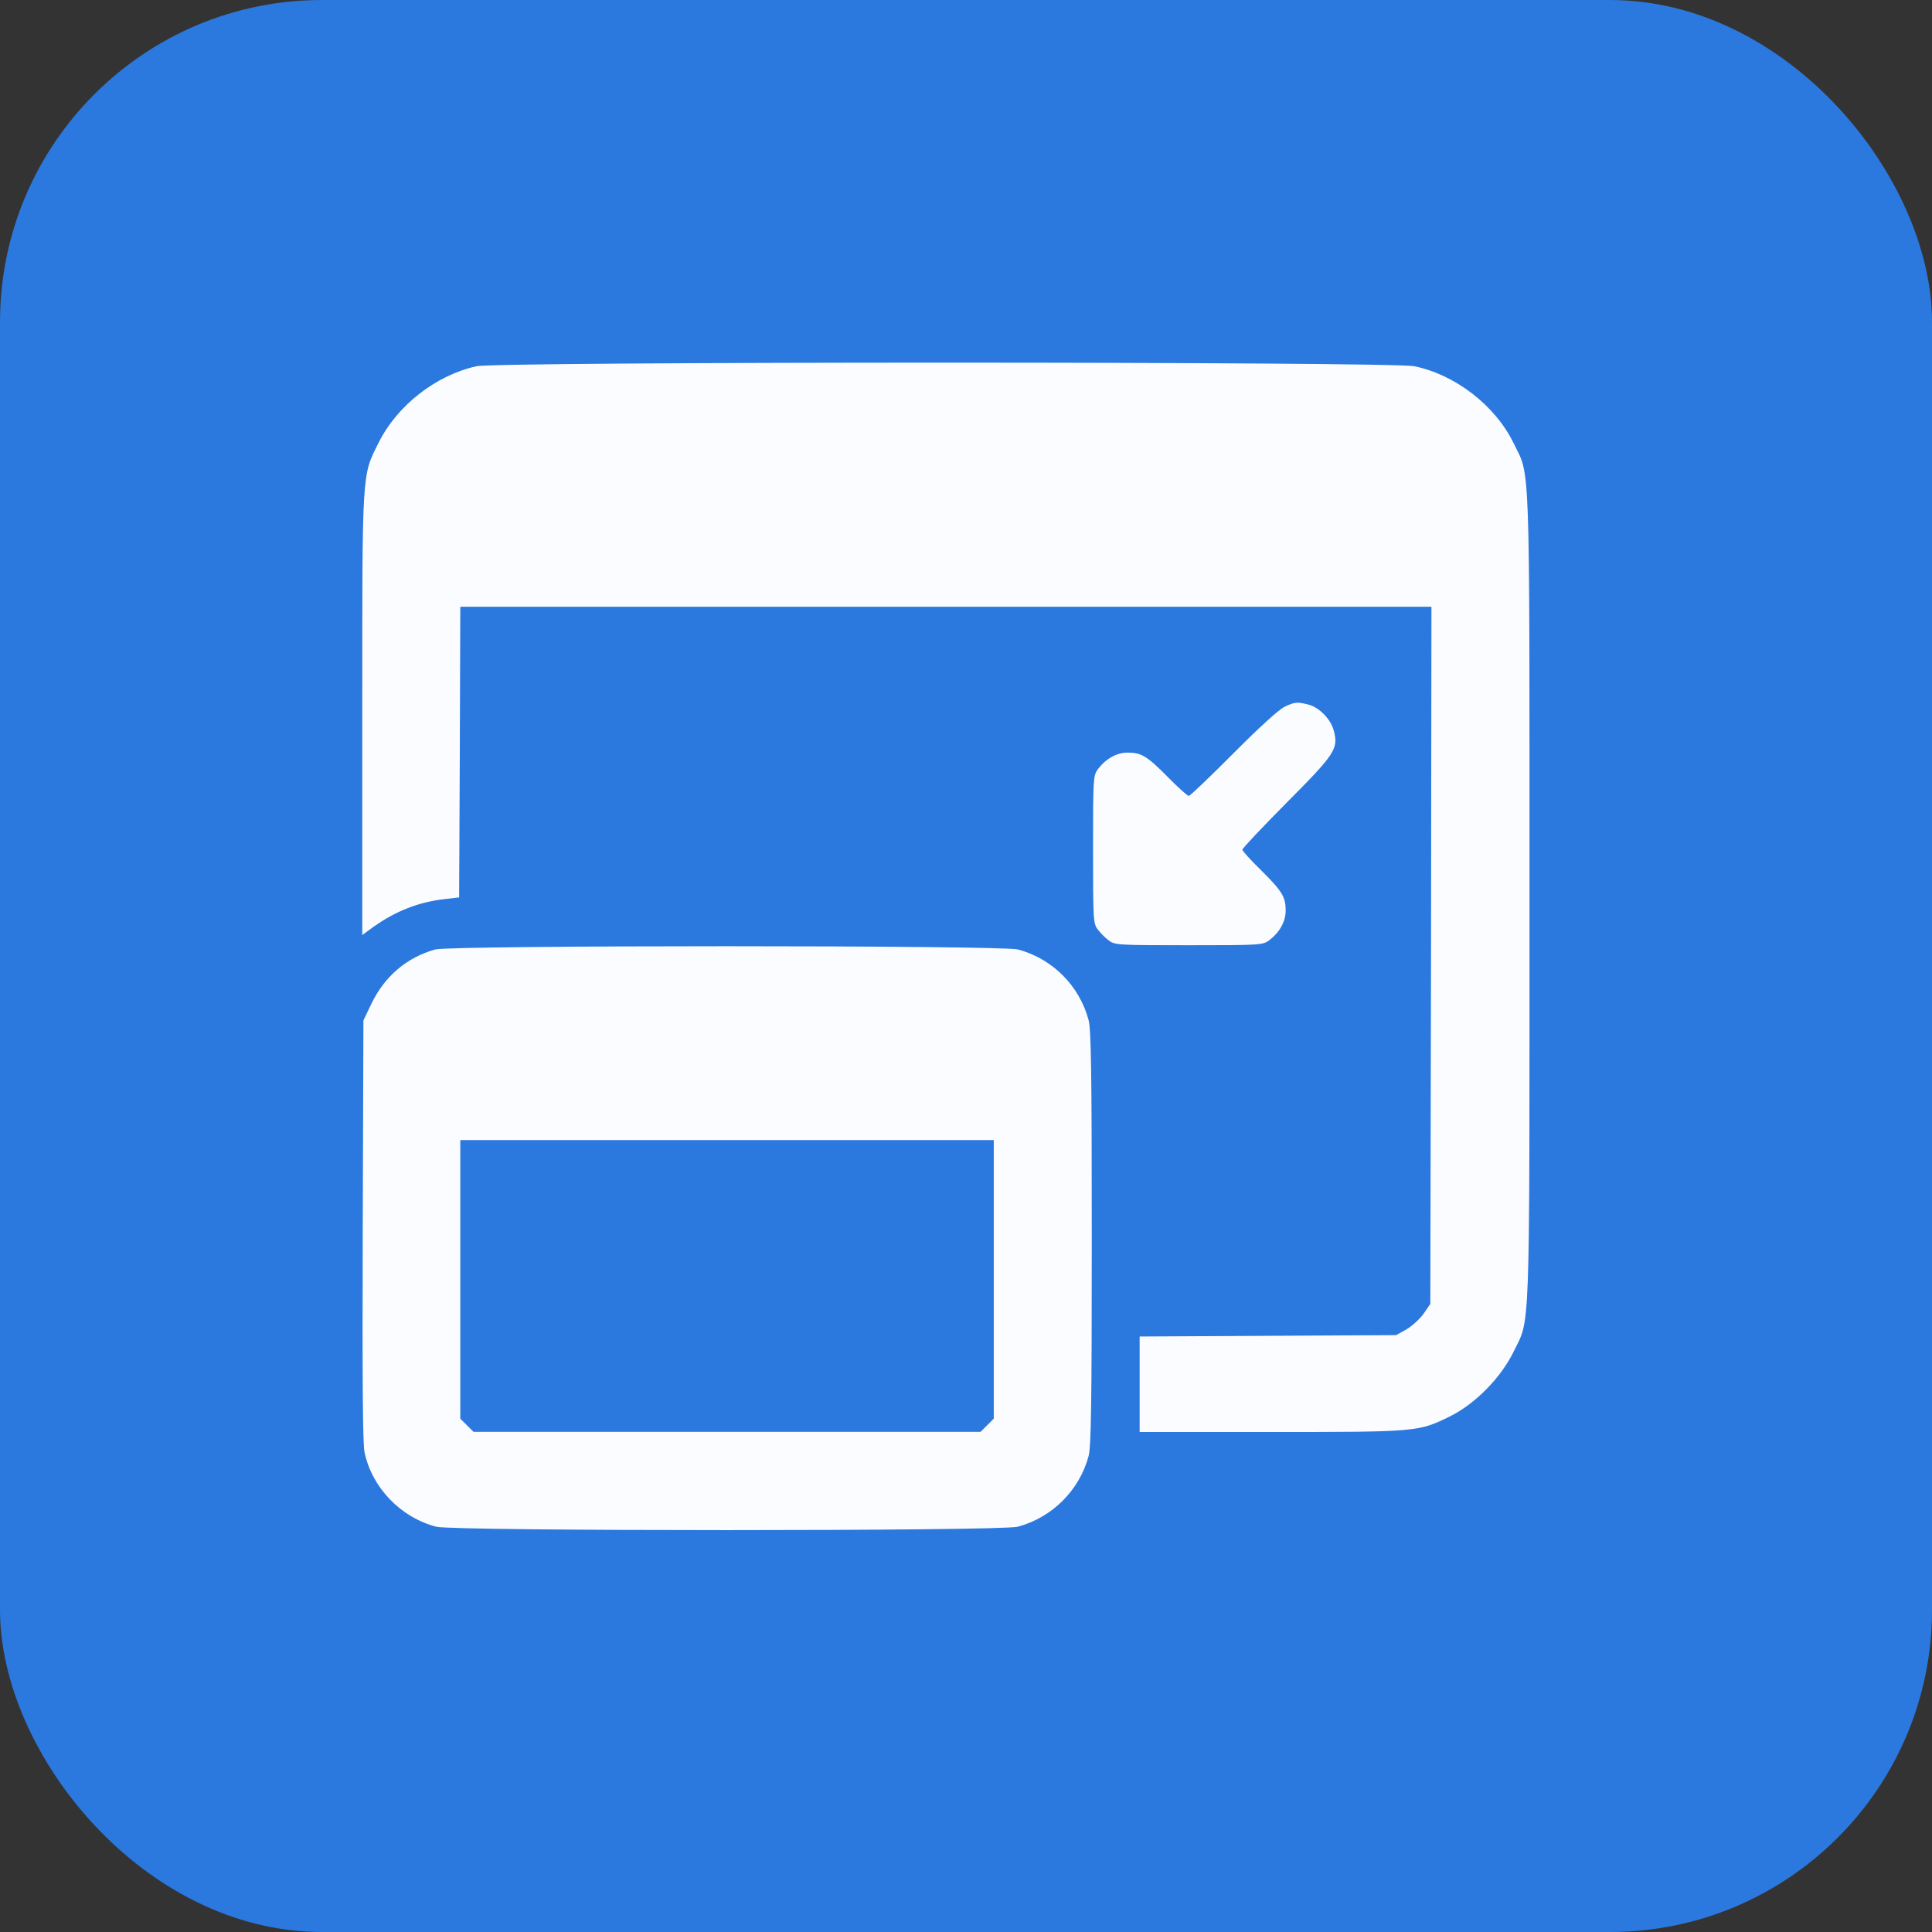
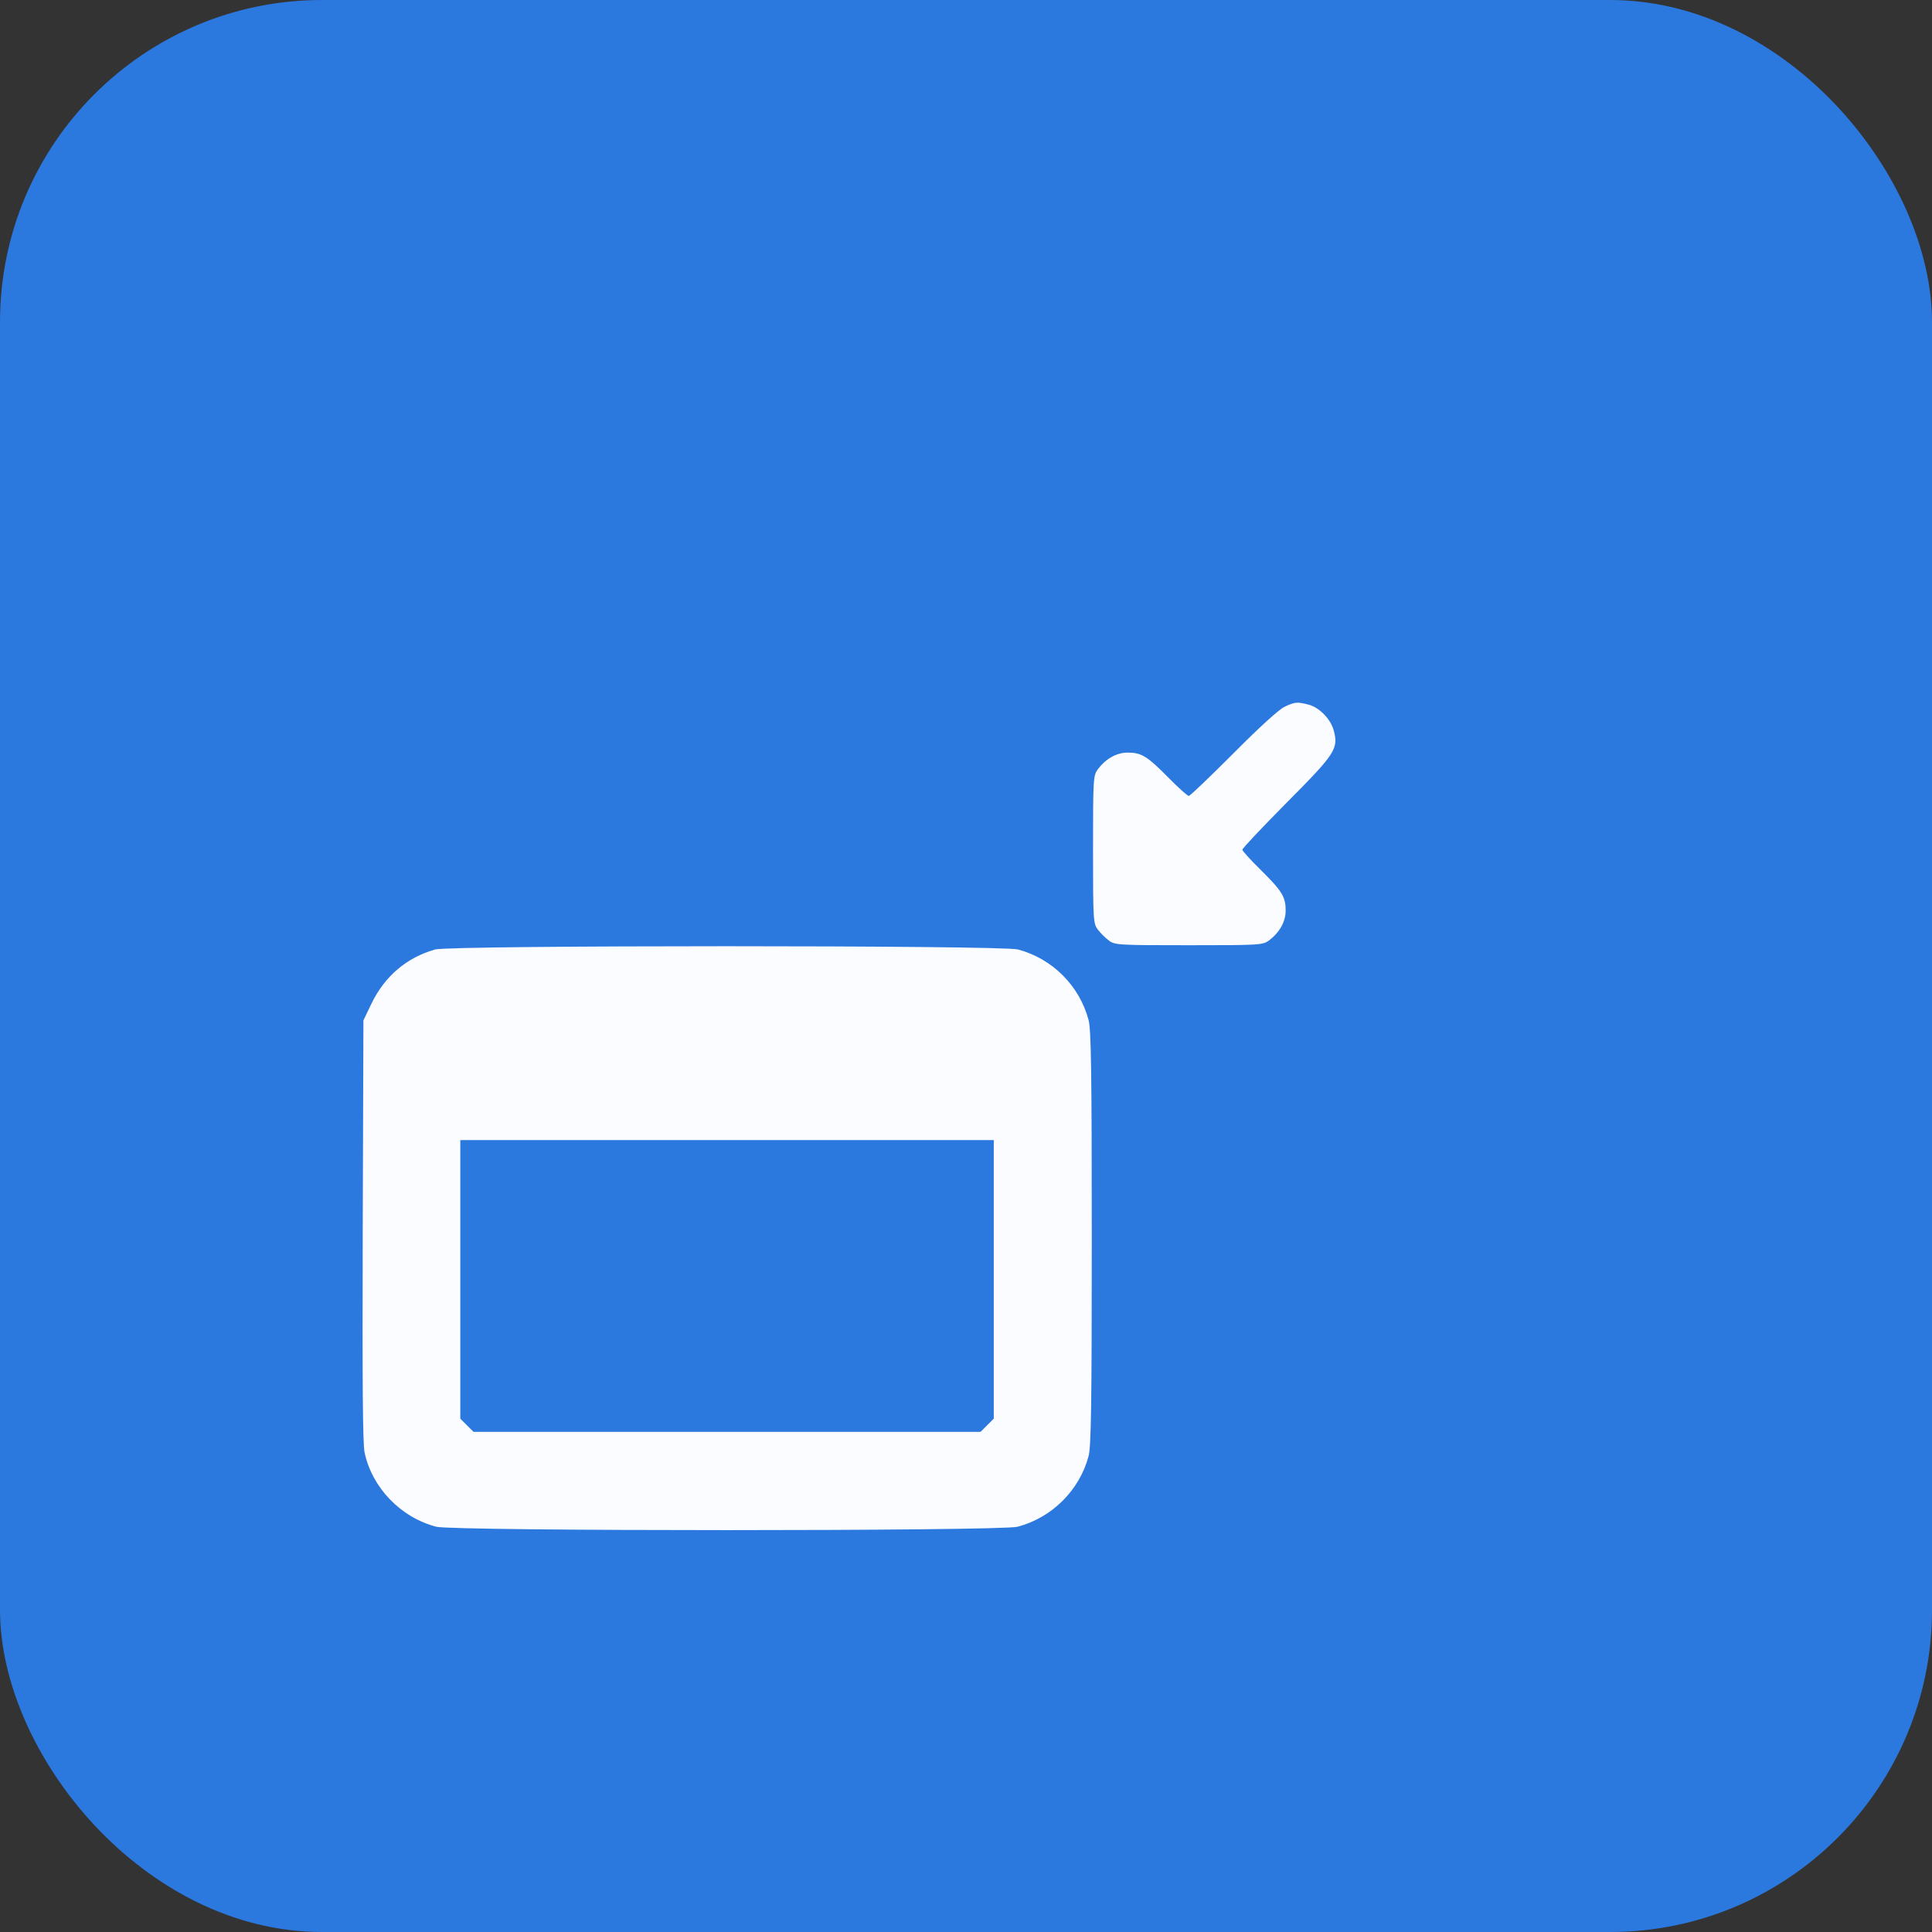
<svg xmlns="http://www.w3.org/2000/svg" width="48" height="48" viewBox="0 0 48 48" fill="none">
  <rect x="0" y="0" width="48" height="48" fill="#333333" stroke="none" />
  <g id="Icon">
    <rect width="48" height="48" rx="8" fill="#2B78DE" />
    <g id="Black">
-       <path id="Vector" d="M11.838 9.099C10.835 9.32 9.872 10.067 9.408 10.996C8.989 11.835 9 11.608 9 17.748V23.231L9.272 23.032C9.838 22.63 10.405 22.409 11.062 22.336L11.407 22.296L11.424 18.682L11.436 15.074H23.5H35.564L35.553 23.735L35.536 32.395L35.366 32.644C35.27 32.774 35.077 32.95 34.941 33.029L34.686 33.171L31.503 33.188L28.314 33.205V34.389V35.578H31.588C35.23 35.578 35.241 35.572 36.017 35.193C36.64 34.887 37.281 34.241 37.598 33.596C38.022 32.724 38 33.471 38 22.296C38 11.115 38.022 11.869 37.598 10.996C37.139 10.067 36.153 9.308 35.139 9.099C34.562 8.98 12.393 8.98 11.838 9.099Z" fill="#FAFCFF" />
      <path id="Vector_2" d="M31.914 17.56C31.772 17.628 31.28 18.075 30.64 18.721C30.062 19.299 29.569 19.774 29.535 19.774C29.501 19.774 29.275 19.57 29.025 19.316C28.499 18.783 28.357 18.698 28.017 18.698C27.74 18.698 27.473 18.851 27.275 19.112C27.162 19.27 27.156 19.333 27.156 21.105C27.156 22.867 27.162 22.946 27.275 23.094C27.337 23.178 27.462 23.303 27.547 23.365C27.694 23.479 27.774 23.484 29.535 23.484C31.308 23.484 31.37 23.479 31.529 23.365C31.789 23.167 31.942 22.901 31.942 22.623C31.942 22.284 31.857 22.142 31.325 21.615C31.07 21.366 30.866 21.14 30.866 21.111C30.866 21.077 31.359 20.556 31.965 19.944C33.177 18.727 33.256 18.602 33.138 18.154C33.064 17.871 32.786 17.582 32.52 17.509C32.237 17.435 32.175 17.435 31.914 17.56Z" fill="#FAFCFF" />
      <path id="Vector_3" d="M10.813 23.589C10.105 23.788 9.561 24.252 9.233 24.926L9.029 25.351L9.012 30.562C9.001 34.379 9.012 35.858 9.057 36.084C9.244 36.962 9.952 37.698 10.836 37.931C11.261 38.044 24.86 38.044 25.285 37.931C26.14 37.704 26.82 37.024 27.046 36.175C27.108 35.943 27.125 34.923 27.125 30.76C27.125 26.597 27.108 25.577 27.046 25.345C26.82 24.49 26.145 23.816 25.29 23.589C24.883 23.482 11.204 23.482 10.813 23.589ZM24.69 31.785V35.246L24.526 35.41L24.361 35.574H18.063H11.765L11.6 35.41L11.436 35.246V31.785V28.325H18.063H24.69V31.785Z" fill="#FAFCFF" />
    </g>
  </g>
</svg>